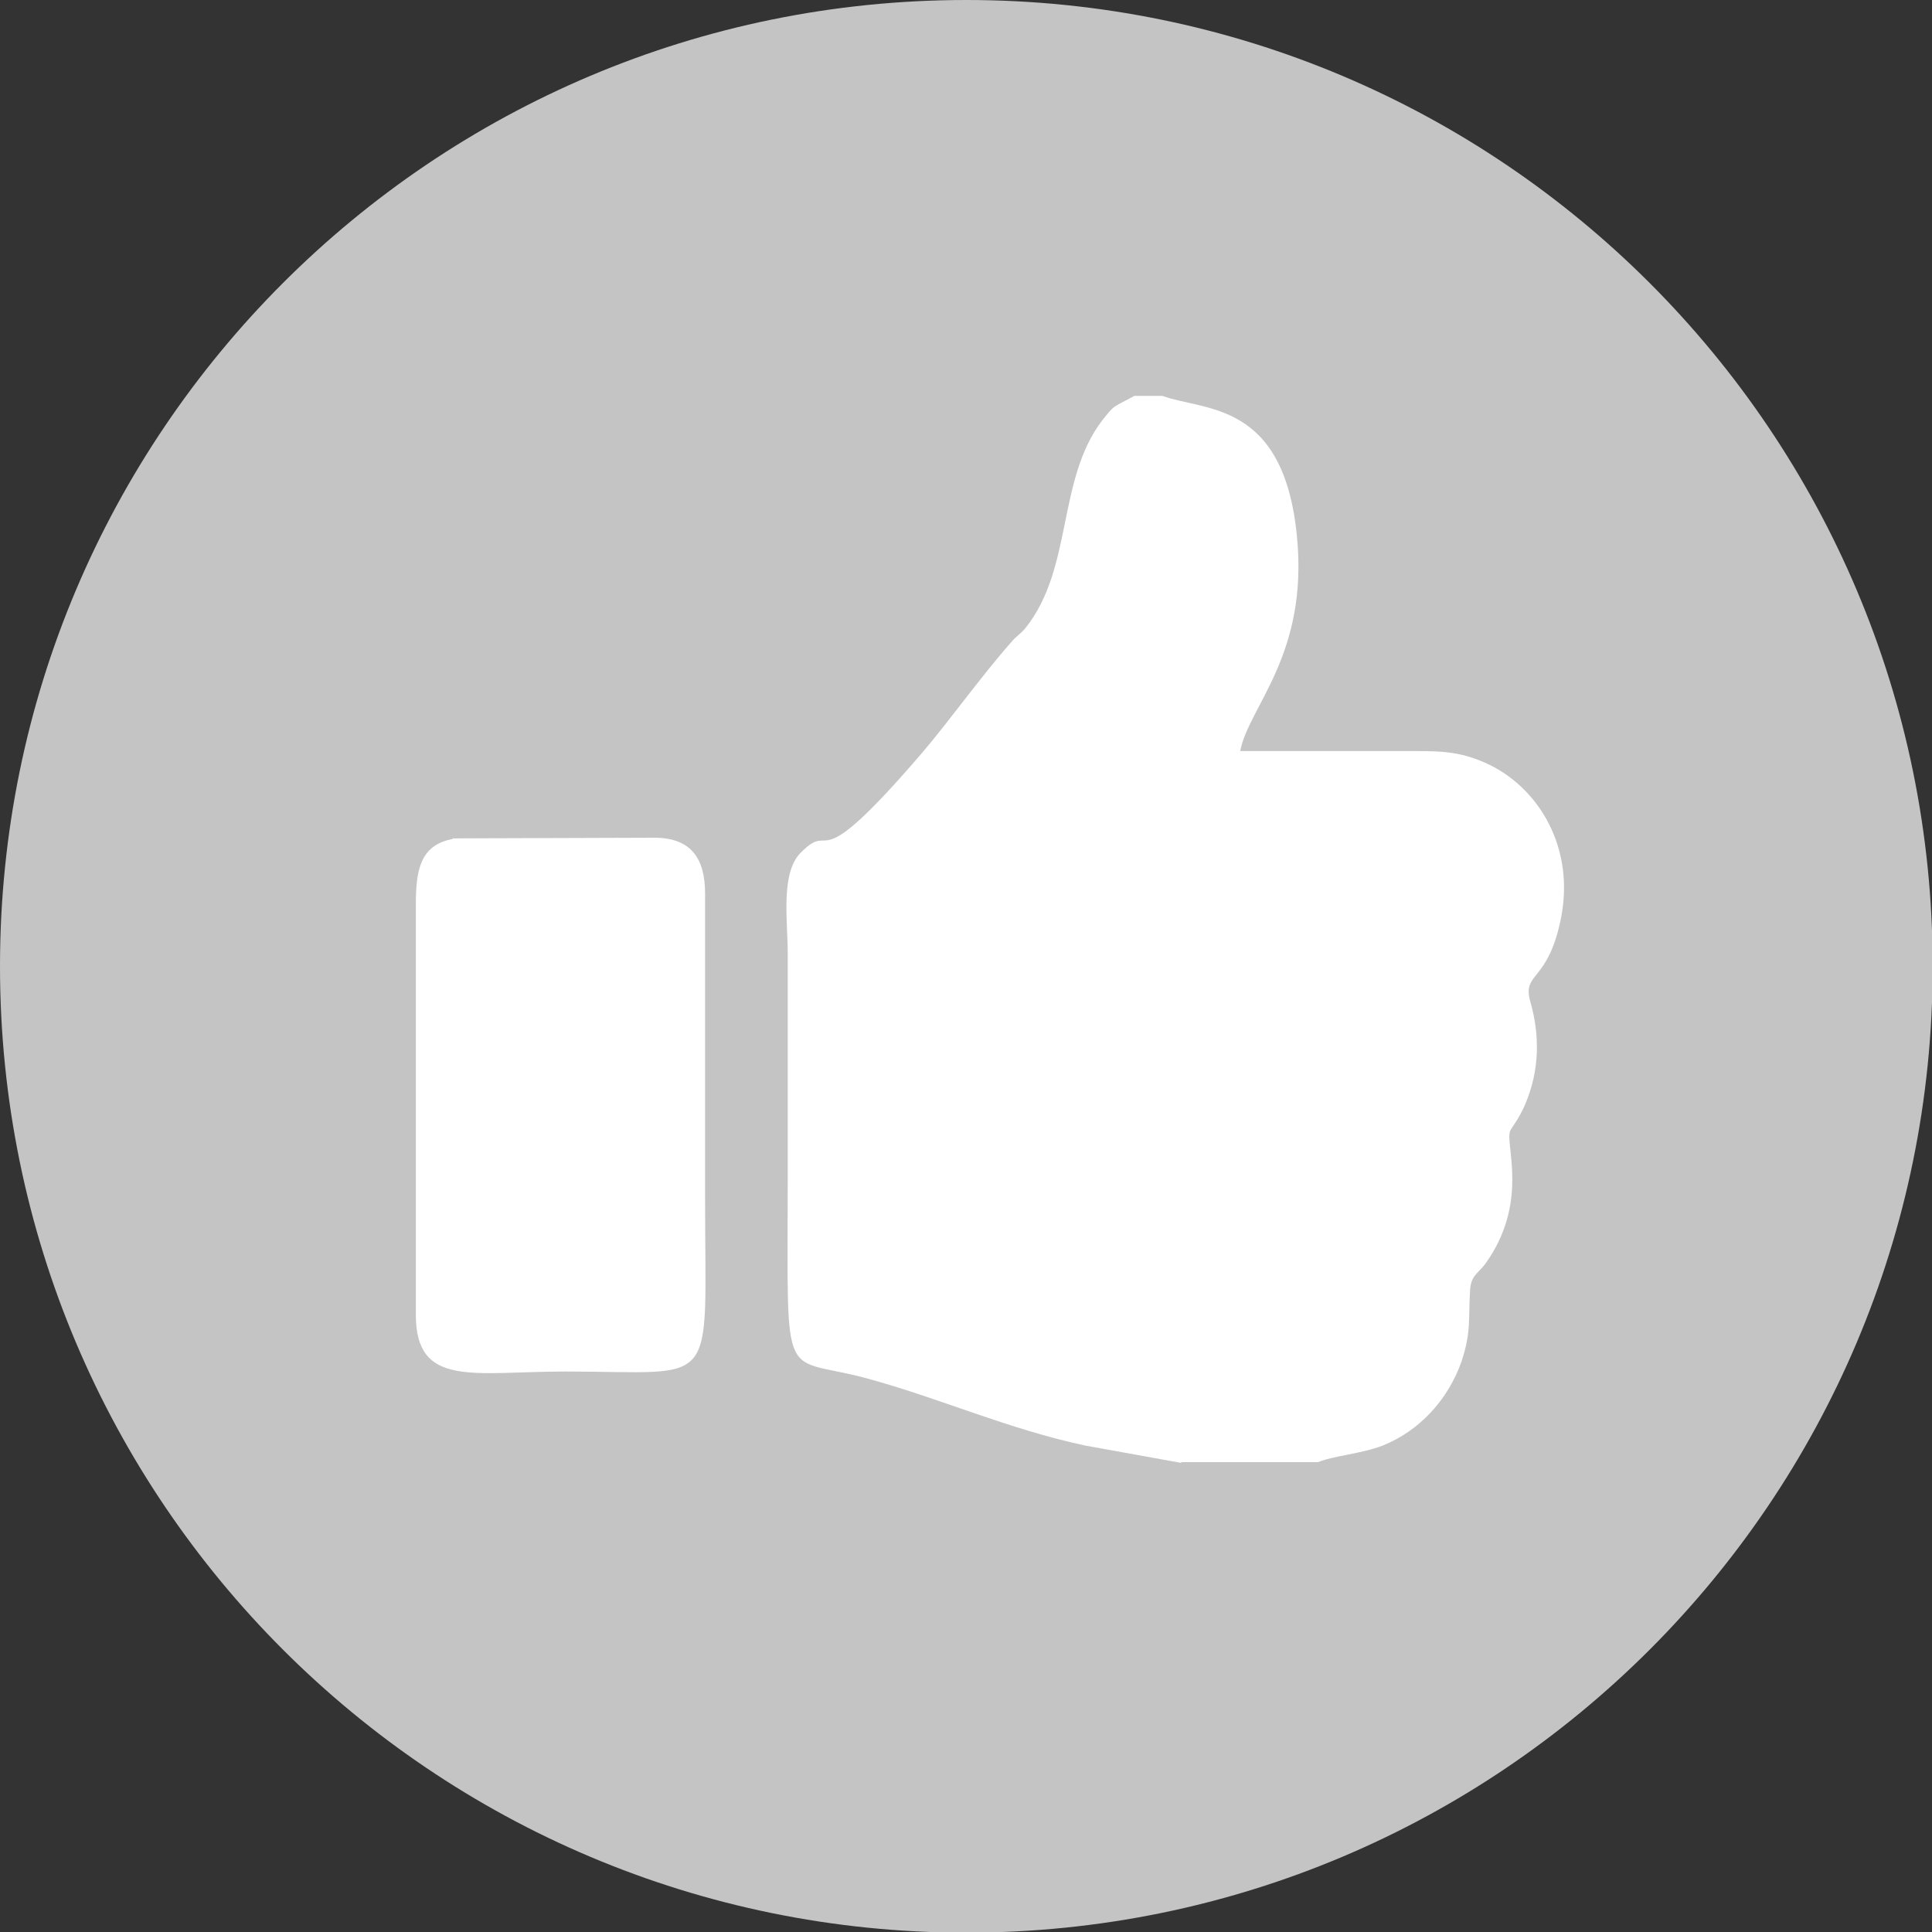
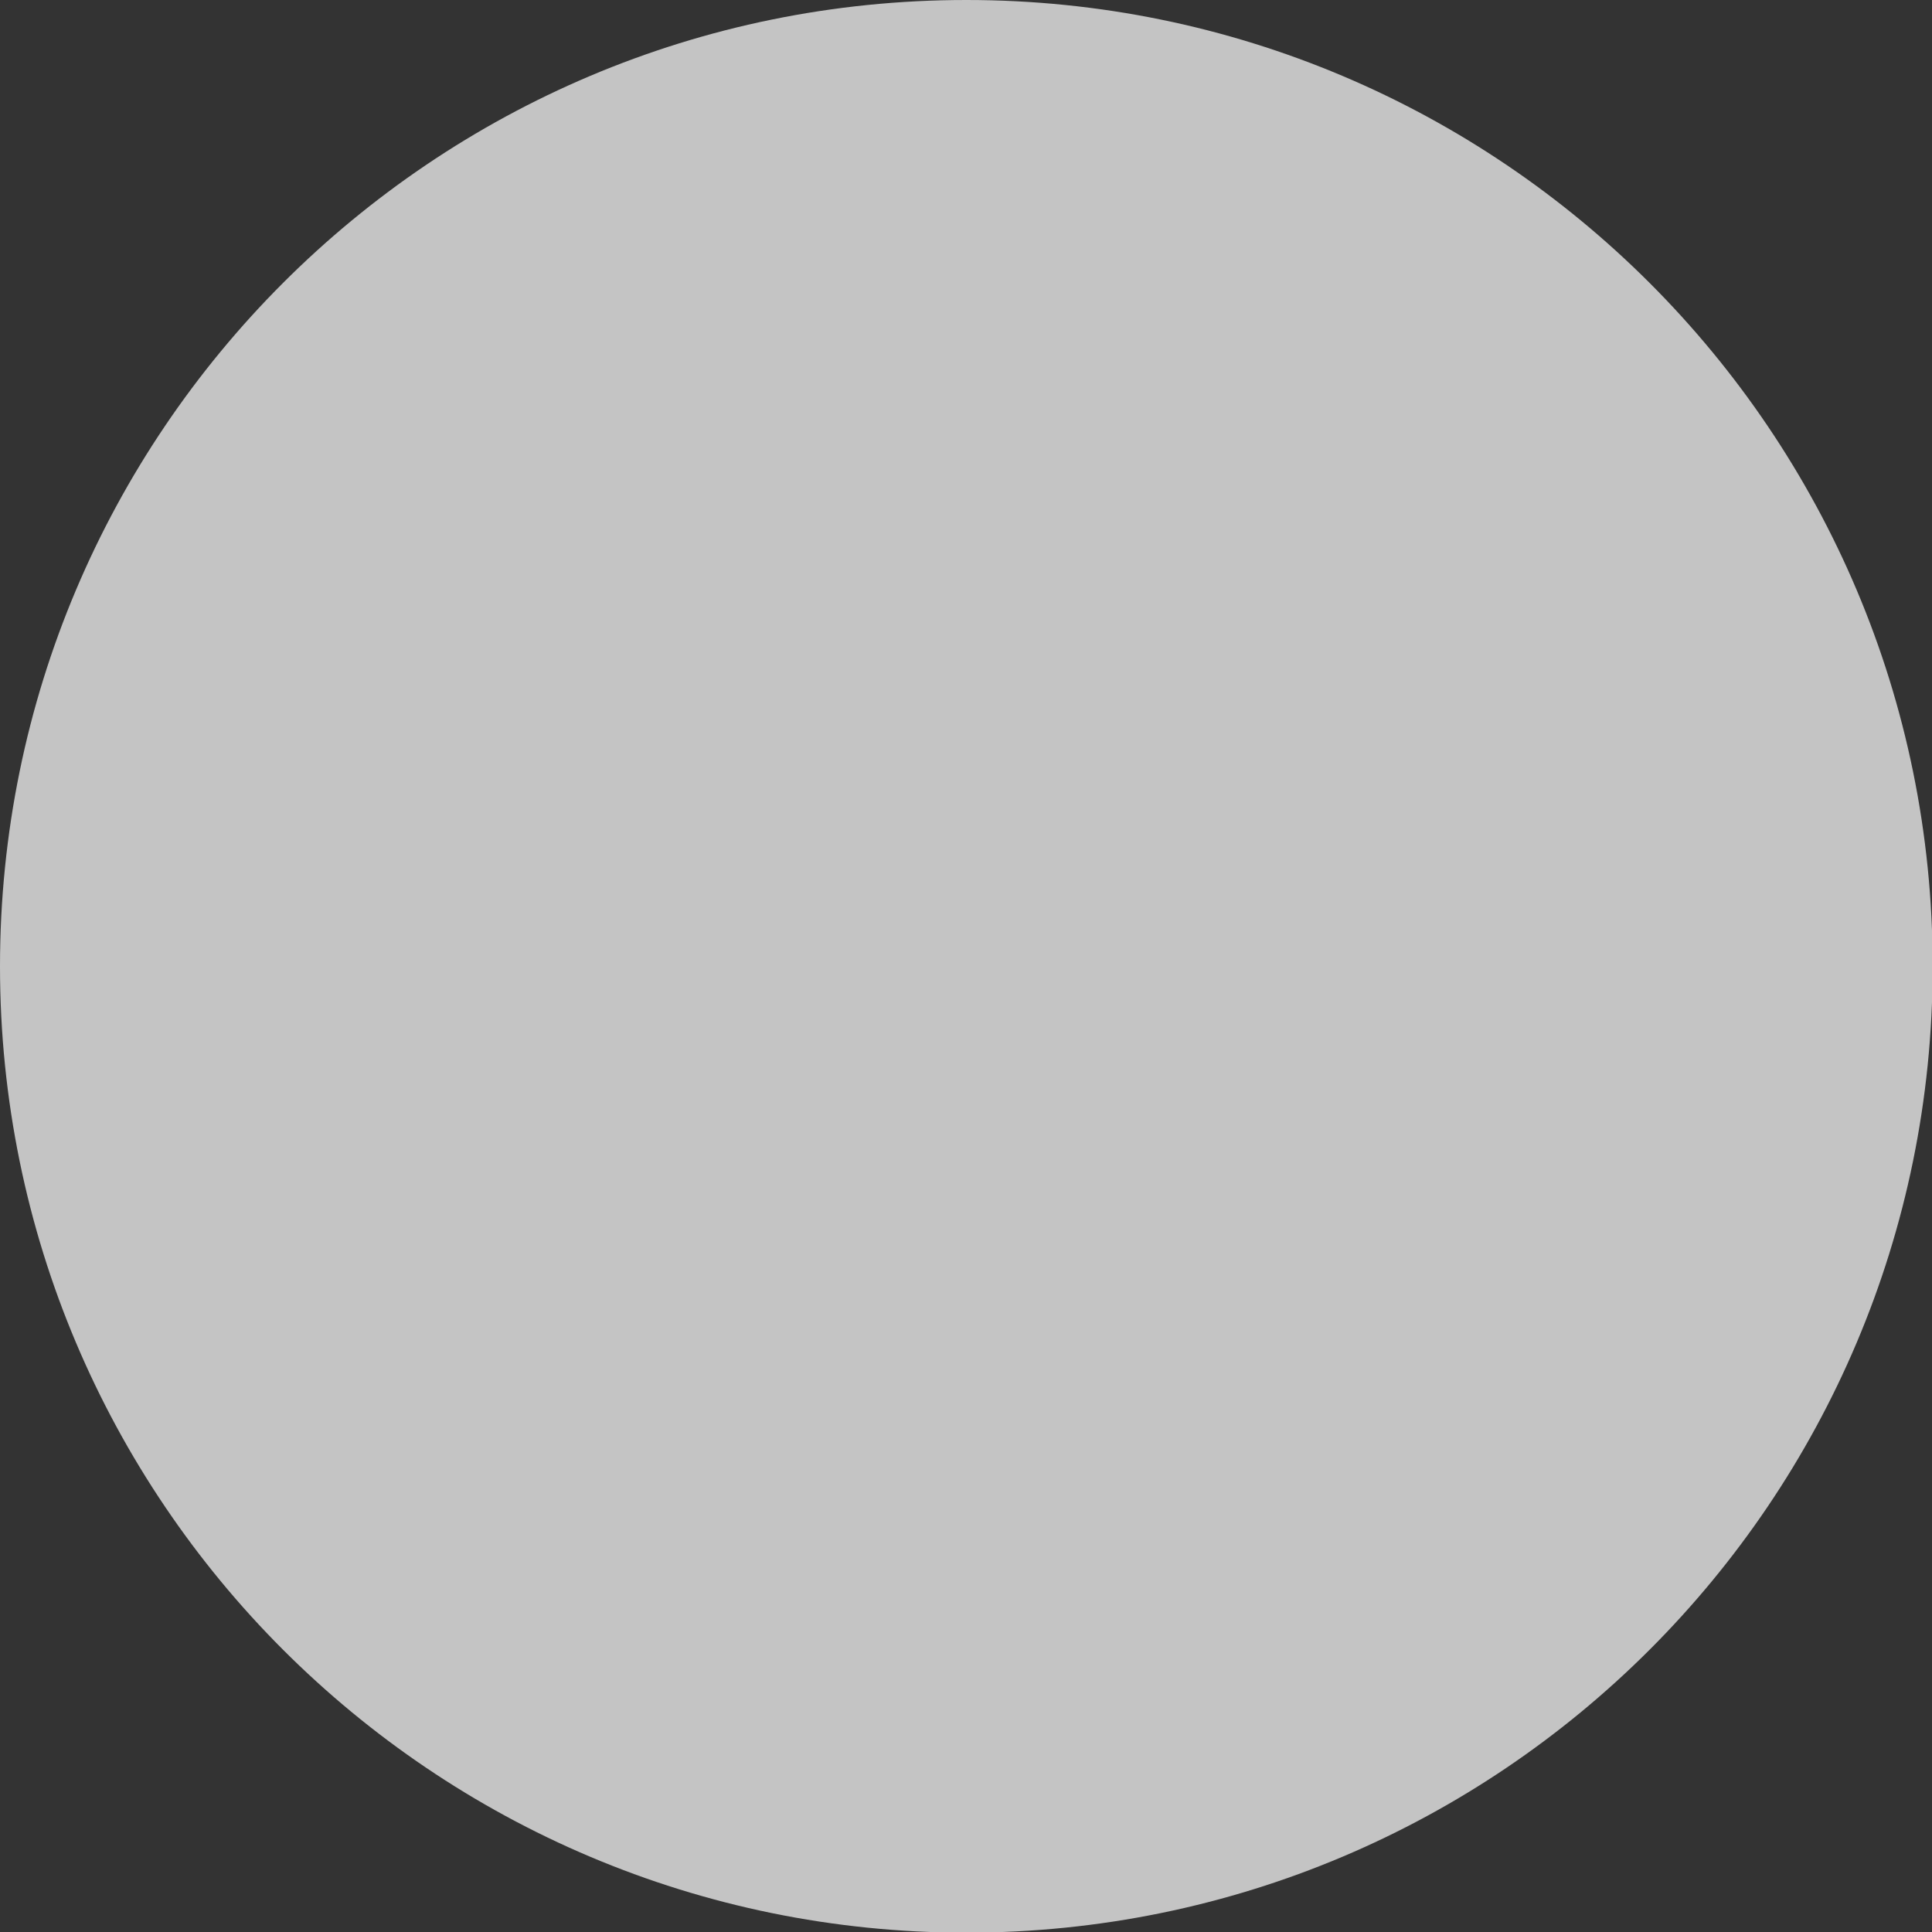
<svg xmlns="http://www.w3.org/2000/svg" xml:space="preserve" width="3.168mm" height="3.168mm" version="1.1" style="shape-rendering:geometricPrecision; text-rendering:geometricPrecision; image-rendering:optimizeQuality; fill-rule:evenodd; clip-rule:evenodd" viewBox="0 0 28.99 28.99">
  <rect x="0" y="0" width="28.99" height="28.99" fill="#333333" stroke="none" />
  <defs>
    <style type="text/css">
   
    .fil0 {fill:#C4C4C4}
    .fil1 {fill:white}
   
  </style>
  </defs>
  <g id="Слой_x0020_1">
-     <path class="fil0" d="M14.5 0c8.01,0 14.5,6.49 14.5,14.5 0,8.01 -6.49,14.5 -14.5,14.5 -8.01,0 -14.5,-6.49 -14.5,-14.5 0,-8.01 6.49,-14.5 14.5,-14.5z" />
-     <path class="fil1" d="M17.73 21.94l2.05 0c0.2,-0.09 0.67,-0.13 0.97,-0.25 0.55,-0.22 0.98,-0.69 1.18,-1.26 0.15,-0.45 0.1,-0.63 0.13,-1.09 0.02,-0.21 0.12,-0.23 0.23,-0.38 0.66,-0.92 0.29,-1.79 0.37,-1.99 0.02,-0.05 0.14,-0.19 0.23,-0.41 0.21,-0.5 0.22,-1.02 0.07,-1.54 -0.12,-0.44 0.28,-0.27 0.47,-1.28 0.2,-1.09 -0.4,-2.01 -1.23,-2.33 -0.38,-0.15 -0.67,-0.14 -1.09,-0.14 -0.83,0 -1.67,-0 -2.5,0 0.12,-0.66 1.03,-1.44 0.85,-3.23 -0.2,-2.03 -1.39,-1.87 -2.02,-2.1l-0.42 0c-0.32,0.18 -0.28,0.11 -0.49,0.38 -0.67,0.89 -0.43,2.21 -1.14,3.1 -0.08,0.1 -0.14,0.12 -0.22,0.22 -0.45,0.51 -0.92,1.17 -1.32,1.64 -1.72,2.01 -1.31,0.98 -1.84,1.52 -0.3,0.31 -0.19,1.02 -0.19,1.5 0,1.13 0,2.27 0,3.4 0,3.24 -0.12,2.61 1.25,3 1.08,0.3 2.05,0.74 3.21,0.99l1.44 0.26zm-10.94 -9.35c-0.49,0.09 -0.55,0.48 -0.55,0.98l-0 6.16c-0,1.1 0.87,0.85 2.24,0.85 2.33,0 2.1,0.32 2.1,-2.57l0 -4.6c0,-0.53 -0.21,-0.83 -0.74,-0.84l-3.05 0.01z" />
+     <path class="fil0" d="M14.5 0c8.01,0 14.5,6.49 14.5,14.5 0,8.01 -6.49,14.5 -14.5,14.5 -8.01,0 -14.5,-6.49 -14.5,-14.5 0,-8.01 6.49,-14.5 14.5,-14.5" />
  </g>
</svg>